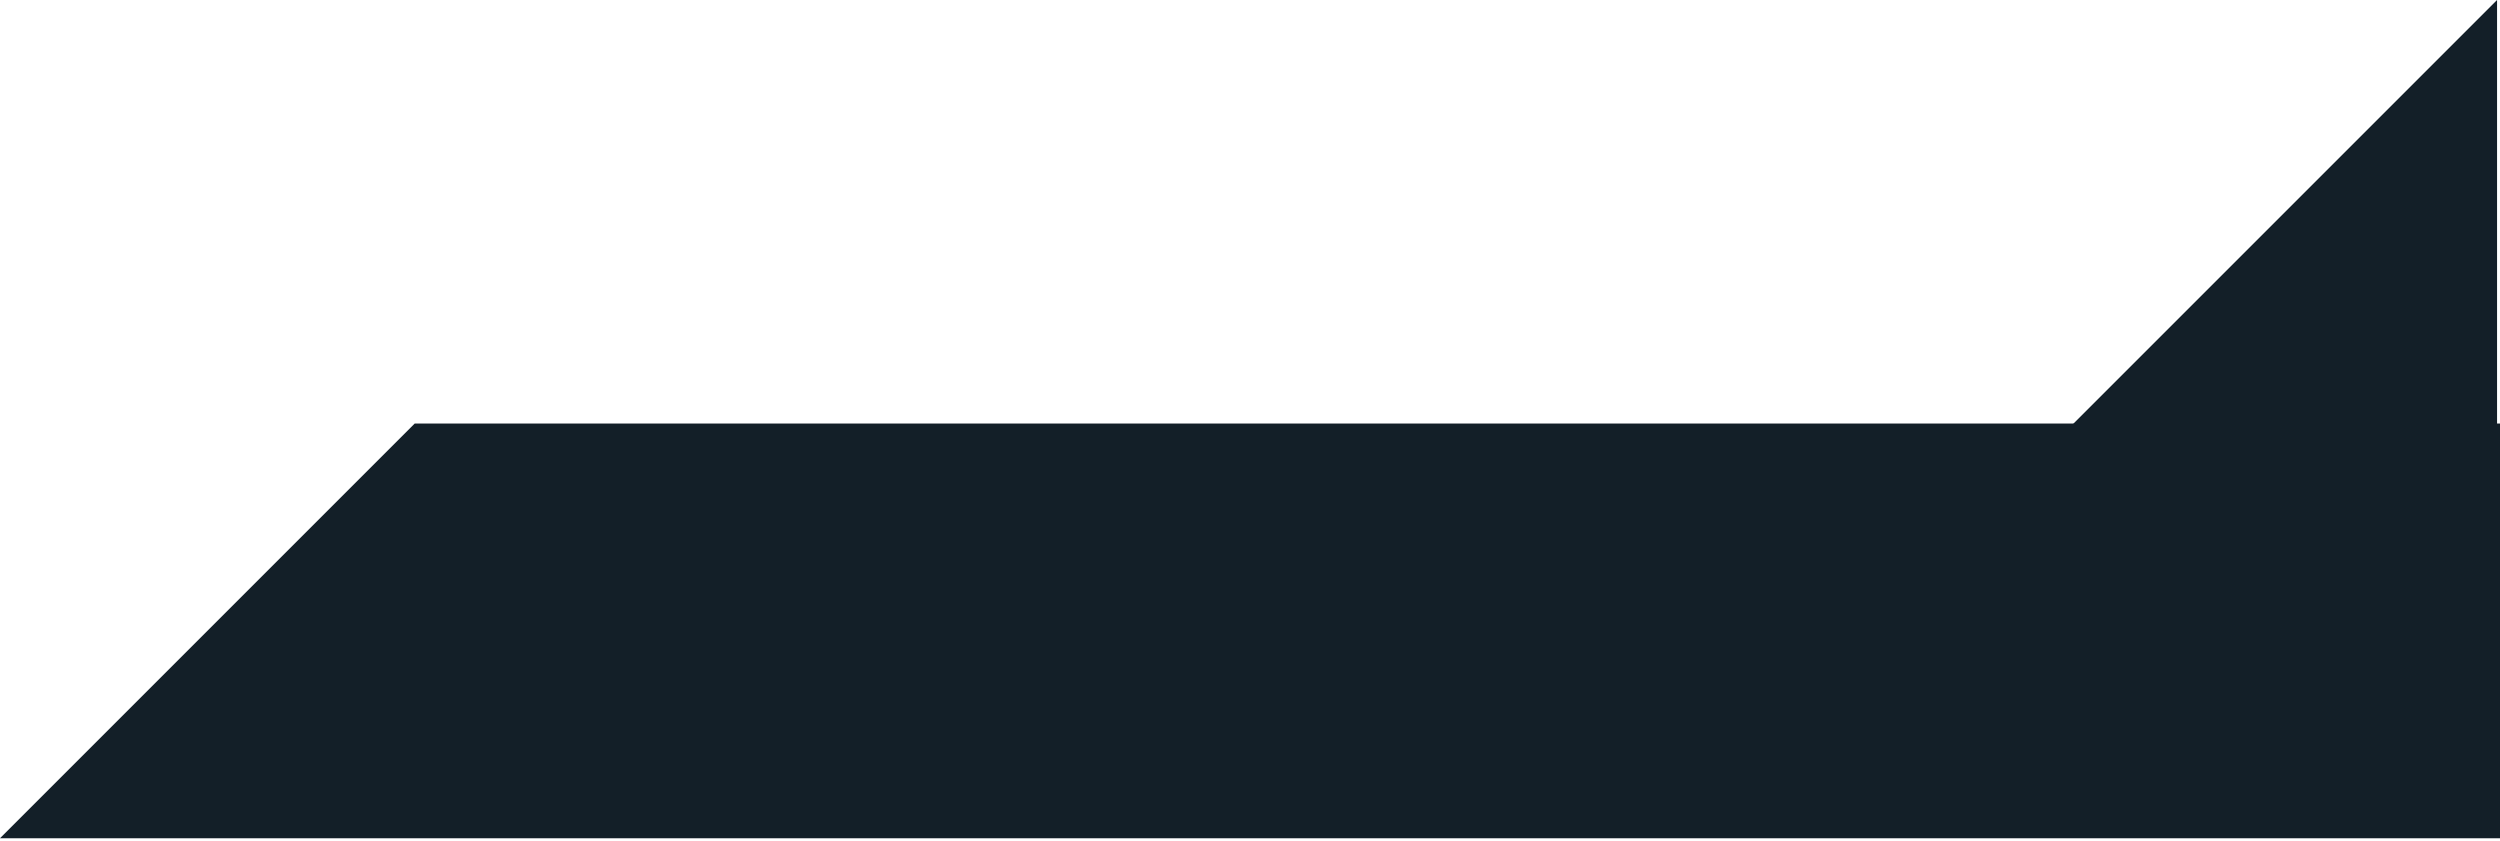
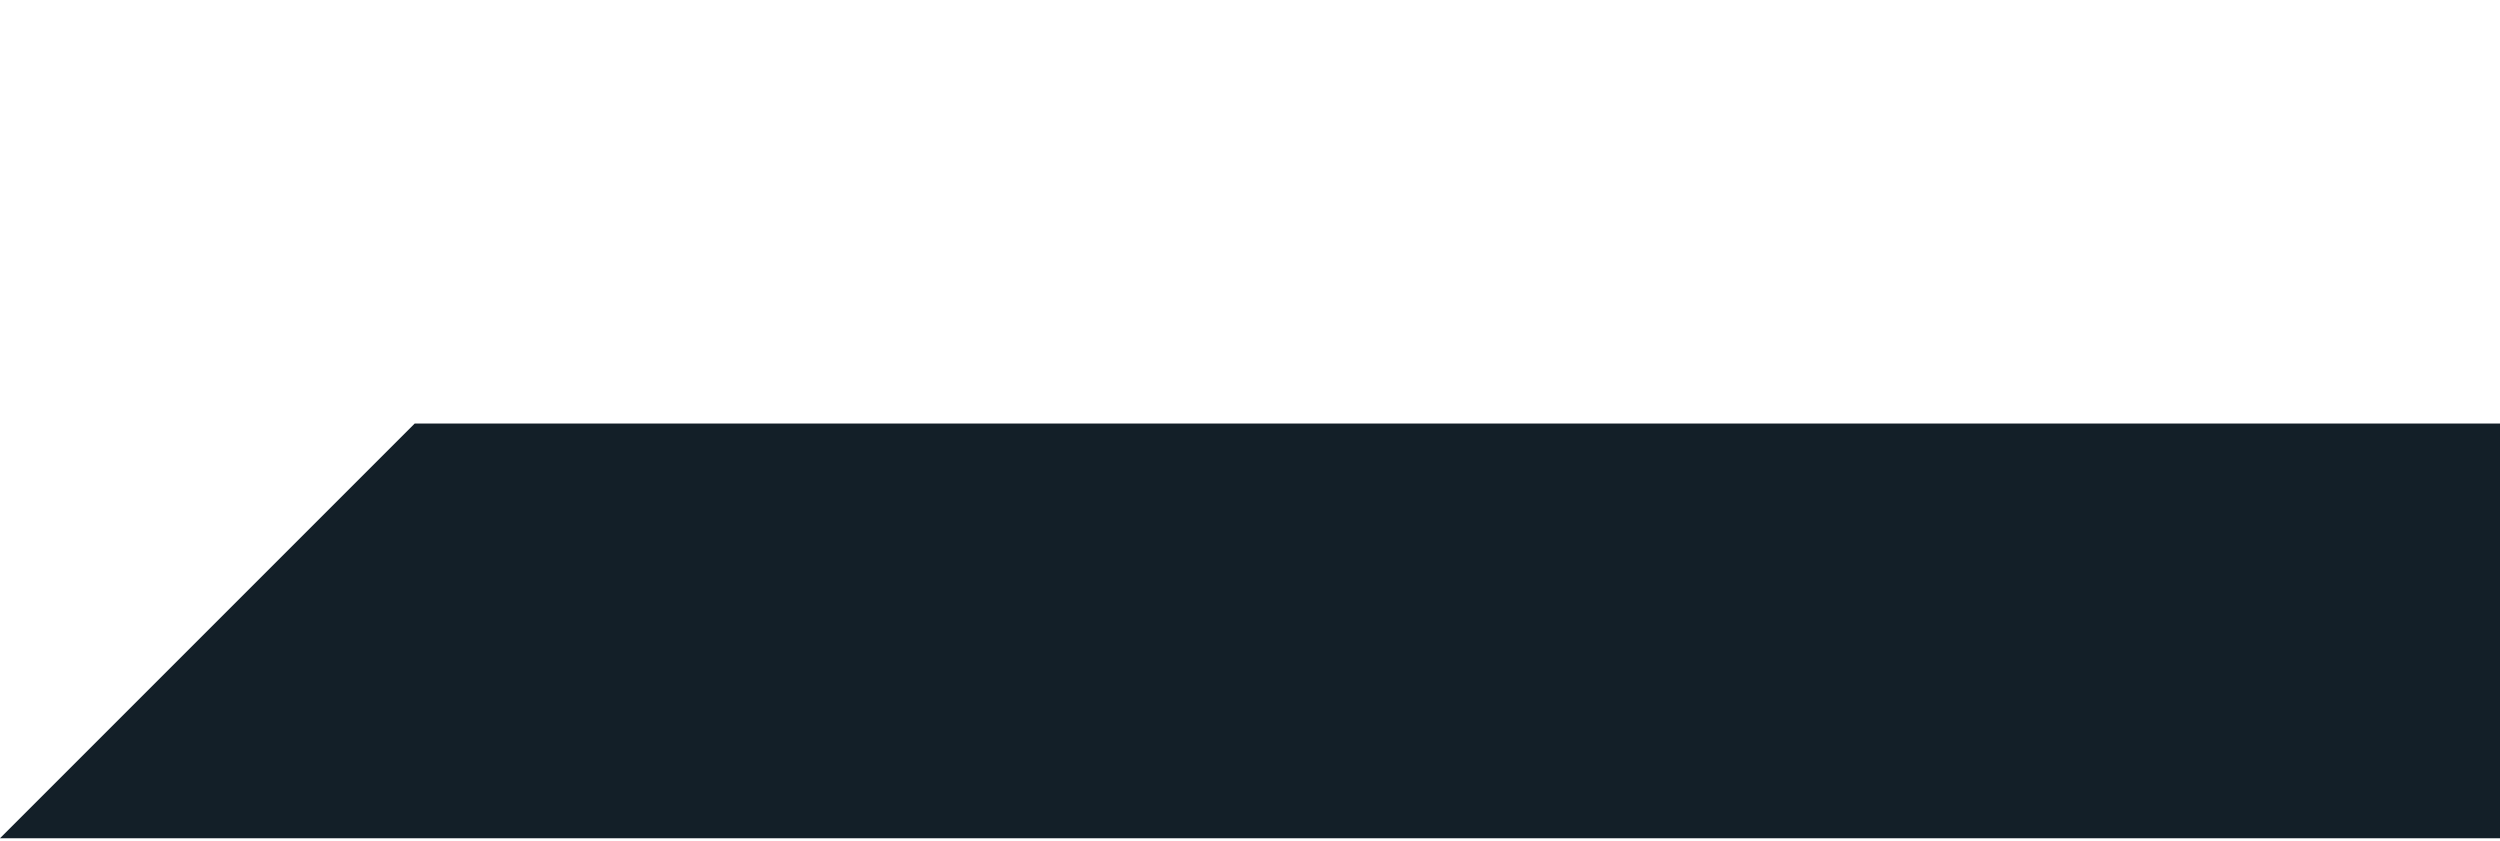
<svg xmlns="http://www.w3.org/2000/svg" width="425" height="143" viewBox="0 0 425 143" fill="none">
-   <path d="M350.5 74L424.5 0L424.5 74L350.5 74Z" fill="#131F28" />
  <path d="M70.5 72L0 142.5H425V72H70.5Z" fill="#131F28" />
</svg>